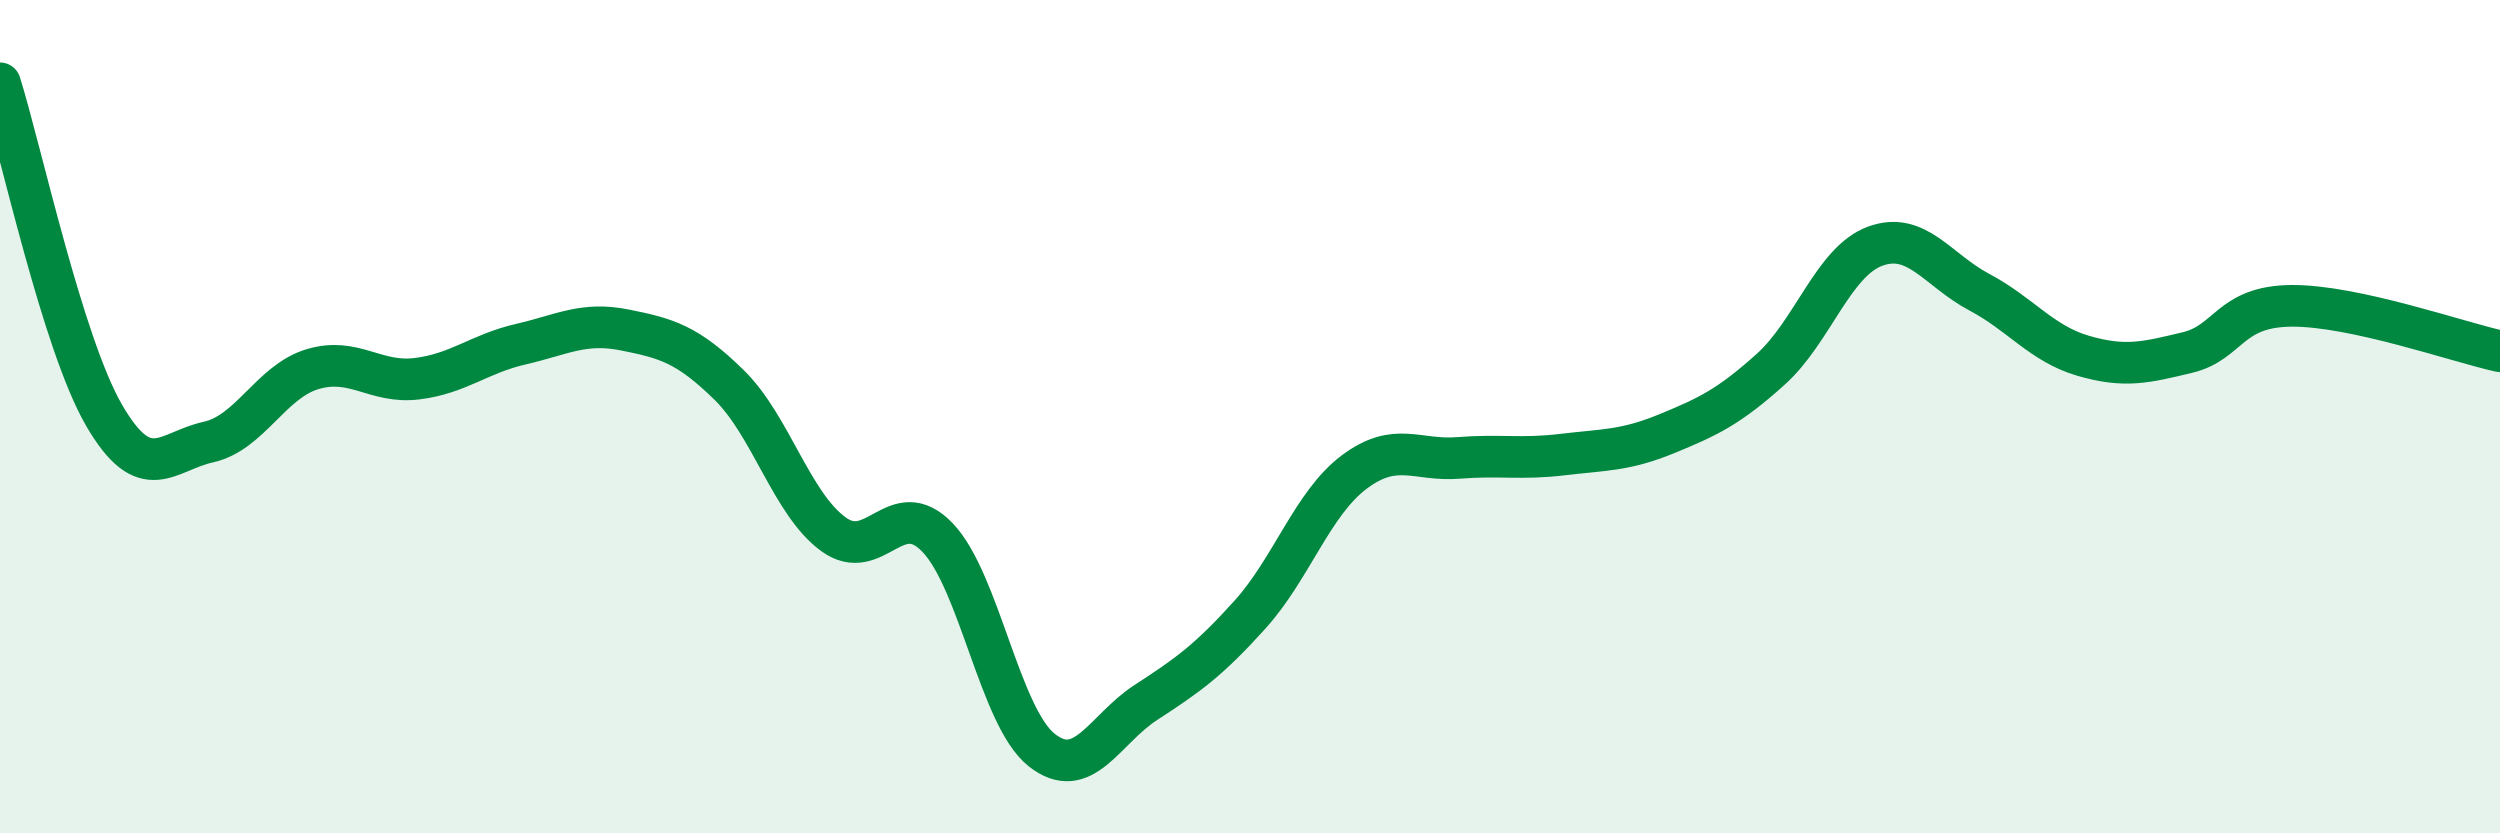
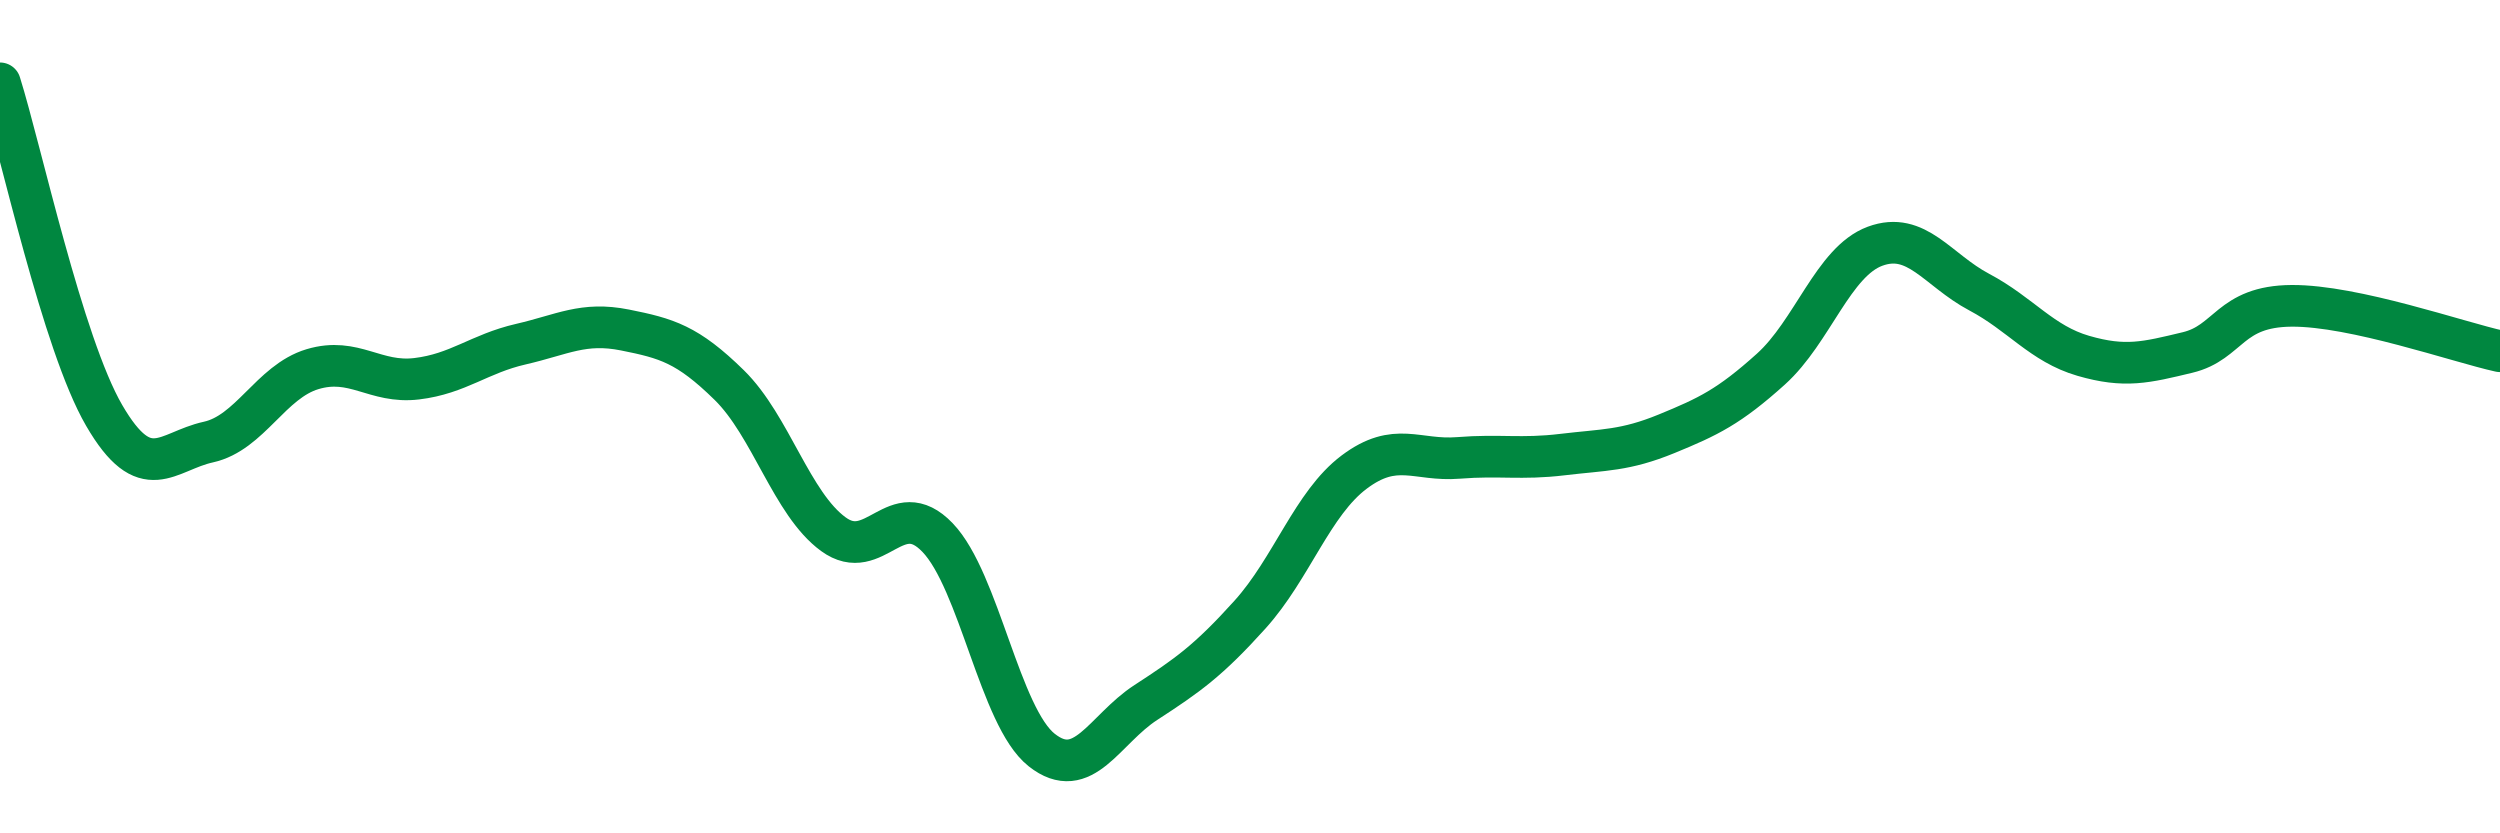
<svg xmlns="http://www.w3.org/2000/svg" width="60" height="20" viewBox="0 0 60 20">
-   <path d="M 0,2 C 0.5,3.59 1.5,8.25 2.5,9.97 C 3.5,11.69 4,10.83 5,10.61 C 6,10.39 6.5,9.16 7.5,8.86 C 8.5,8.56 9,9.21 10,9.09 C 11,8.97 11.5,8.49 12.5,8.26 C 13.5,8.03 14,7.72 15,7.92 C 16,8.12 16.5,8.26 17.5,9.24 C 18.5,10.22 19,12.09 20,12.82 C 21,13.55 21.5,11.86 22.5,12.9 C 23.5,13.94 24,17.21 25,18 C 26,18.79 26.5,17.51 27.5,16.86 C 28.5,16.21 29,15.86 30,14.75 C 31,13.64 31.5,12.08 32.5,11.33 C 33.5,10.58 34,11.07 35,10.99 C 36,10.91 36.5,11.03 37.5,10.91 C 38.5,10.79 39,10.82 40,10.41 C 41,10 41.5,9.76 42.5,8.86 C 43.5,7.96 44,6.28 45,5.91 C 46,5.54 46.5,6.48 47.5,7.01 C 48.5,7.54 49,8.25 50,8.54 C 51,8.83 51.5,8.7 52.5,8.46 C 53.5,8.22 53.5,7.35 55,7.34 C 56.5,7.33 59,8.21 60,8.43L60 20L0 20Z" fill="#008740" opacity="0.1" stroke-linecap="round" stroke-linejoin="round" />
  <path d="M 0,2 C 0.5,3.59 1.5,8.25 2.5,9.97 C 3.5,11.69 4,10.83 5,10.61 C 6,10.39 6.5,9.16 7.5,8.86 C 8.5,8.56 9,9.21 10,9.09 C 11,8.97 11.5,8.49 12.5,8.26 C 13.5,8.03 14,7.72 15,7.92 C 16,8.12 16.5,8.26 17.5,9.24 C 18.5,10.22 19,12.09 20,12.82 C 21,13.55 21.5,11.86 22.5,12.9 C 23.5,13.94 24,17.21 25,18 C 26,18.79 26.5,17.51 27.5,16.86 C 28.5,16.21 29,15.86 30,14.75 C 31,13.64 31.5,12.08 32.5,11.33 C 33.5,10.58 34,11.07 35,10.99 C 36,10.91 36.5,11.03 37.5,10.91 C 38.5,10.79 39,10.82 40,10.41 C 41,10 41.5,9.76 42.5,8.86 C 43.5,7.96 44,6.28 45,5.91 C 46,5.54 46.5,6.48 47.5,7.01 C 48.5,7.54 49,8.25 50,8.54 C 51,8.83 51.5,8.7 52.5,8.46 C 53.5,8.22 53.5,7.35 55,7.34 C 56.5,7.33 59,8.21 60,8.43" stroke="#008740" stroke-width="1" fill="none" stroke-linecap="round" stroke-linejoin="round" />
</svg>